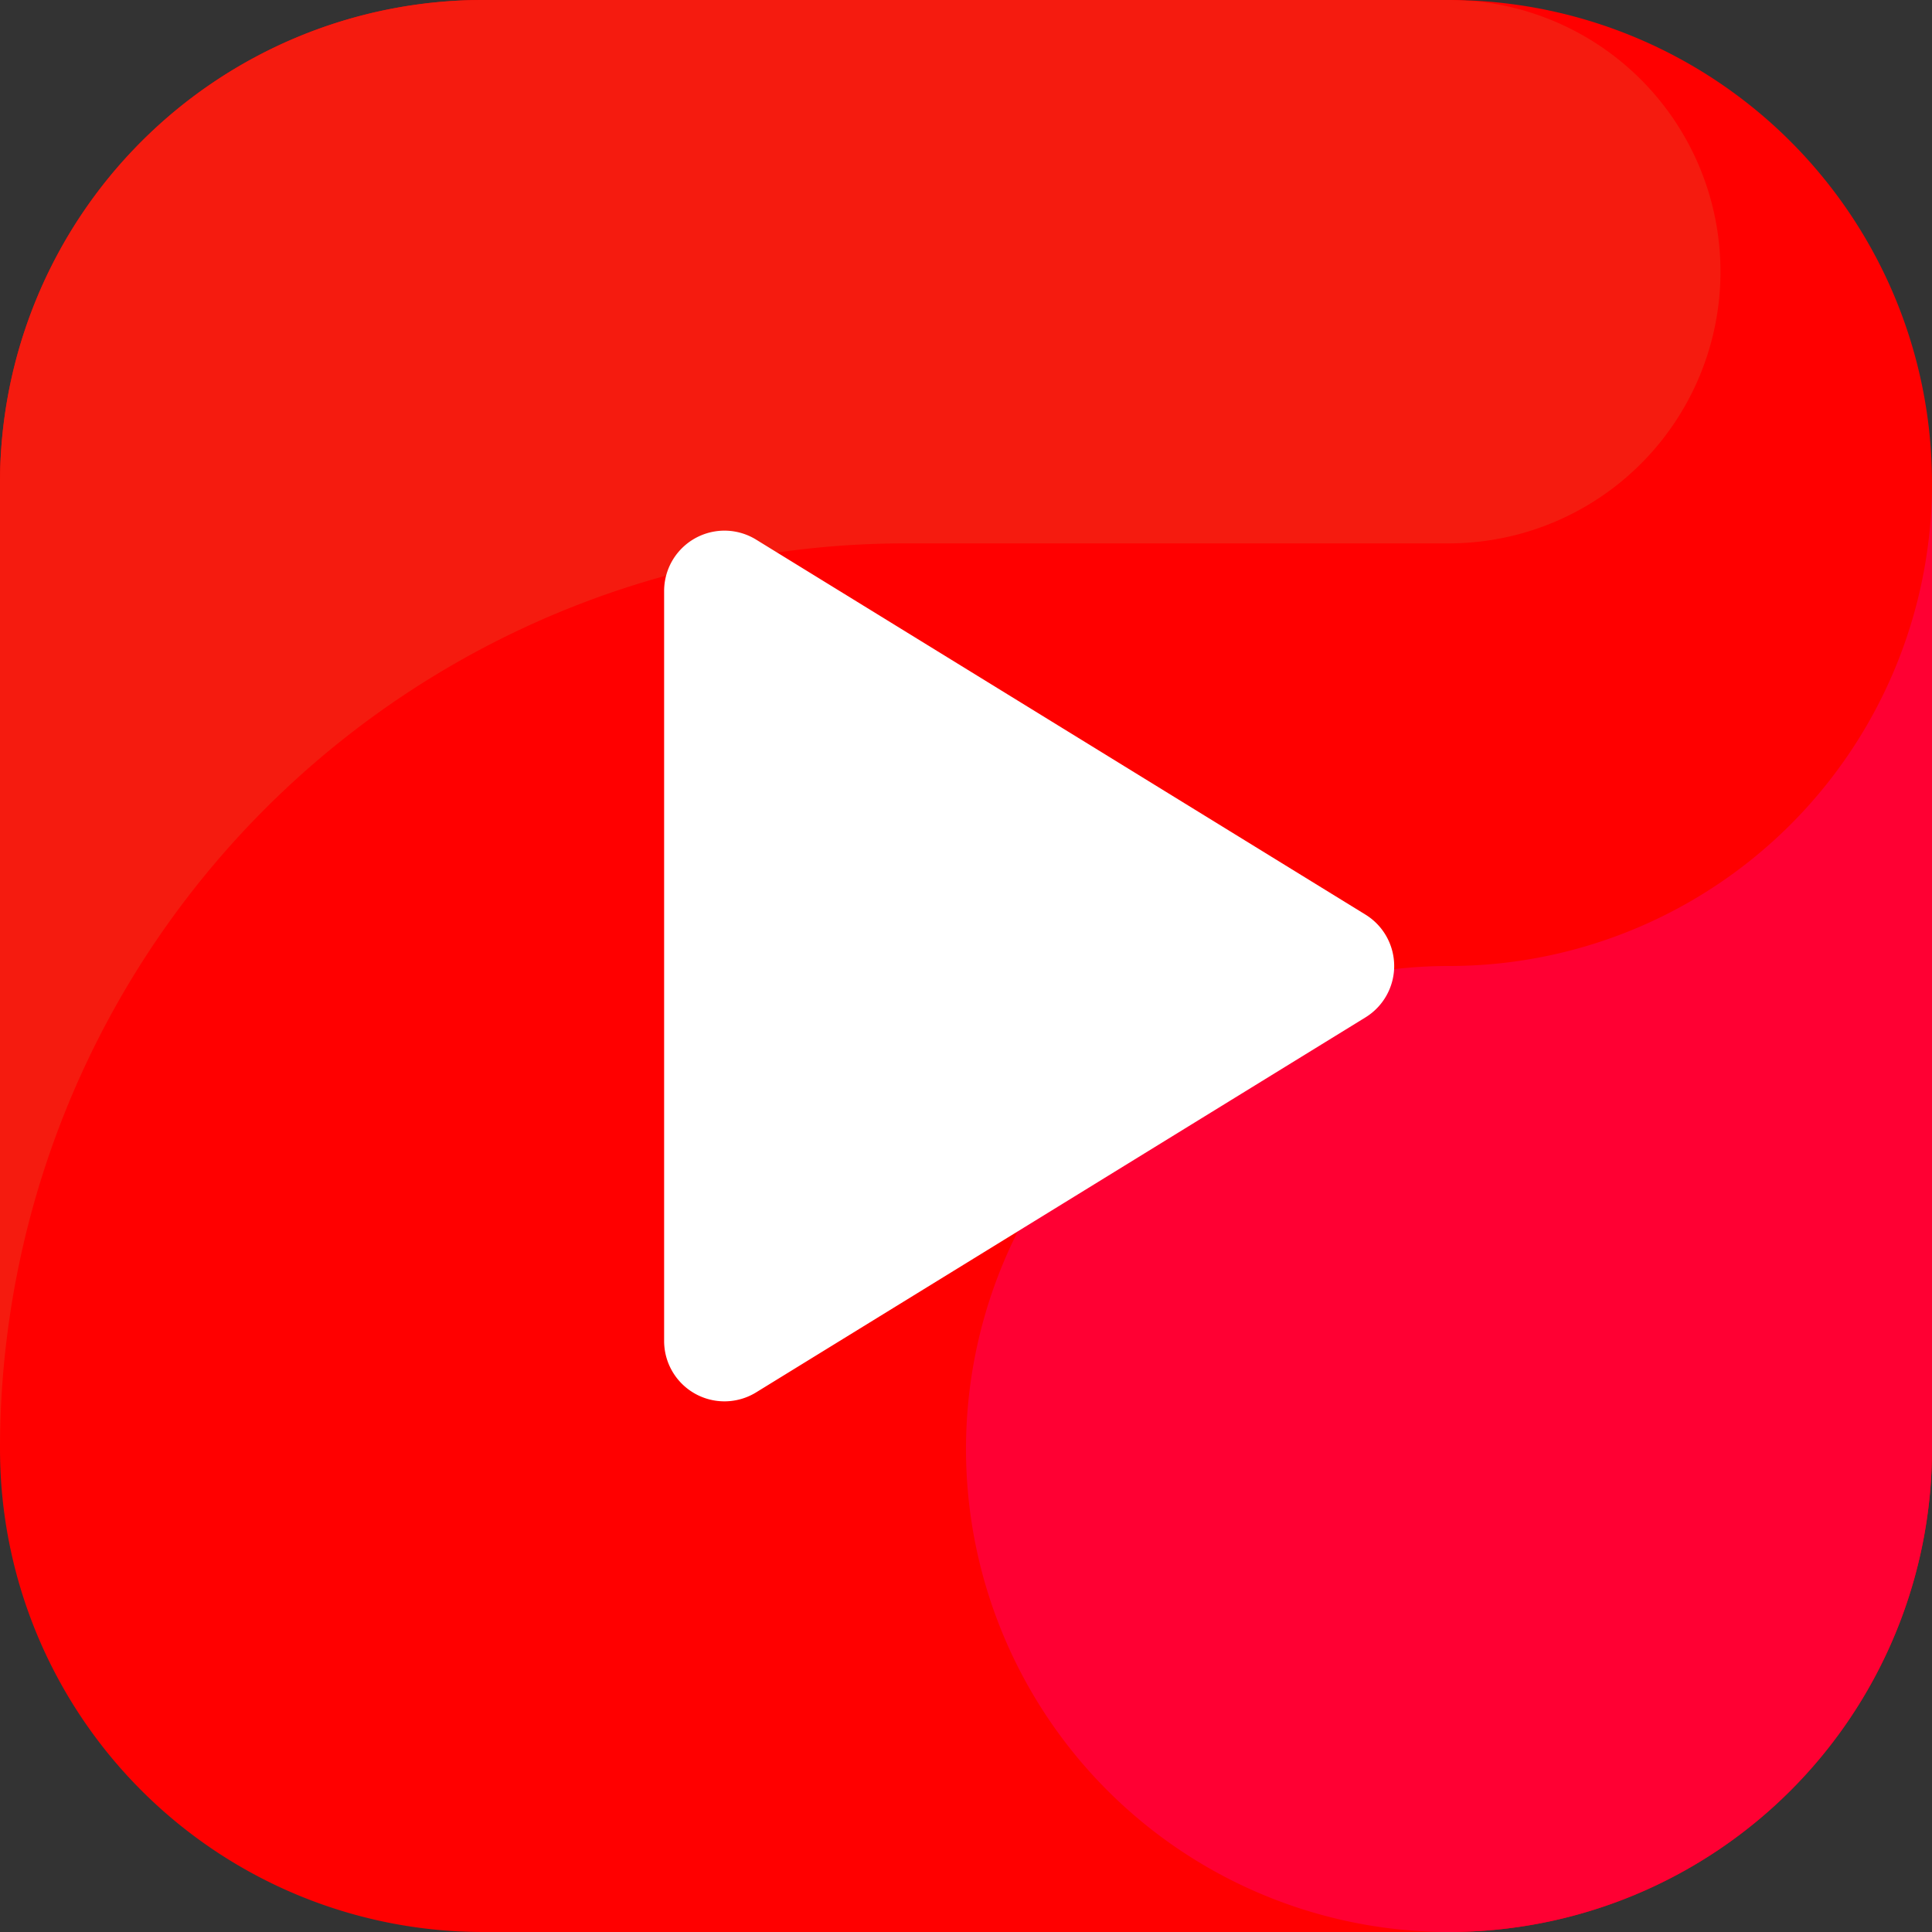
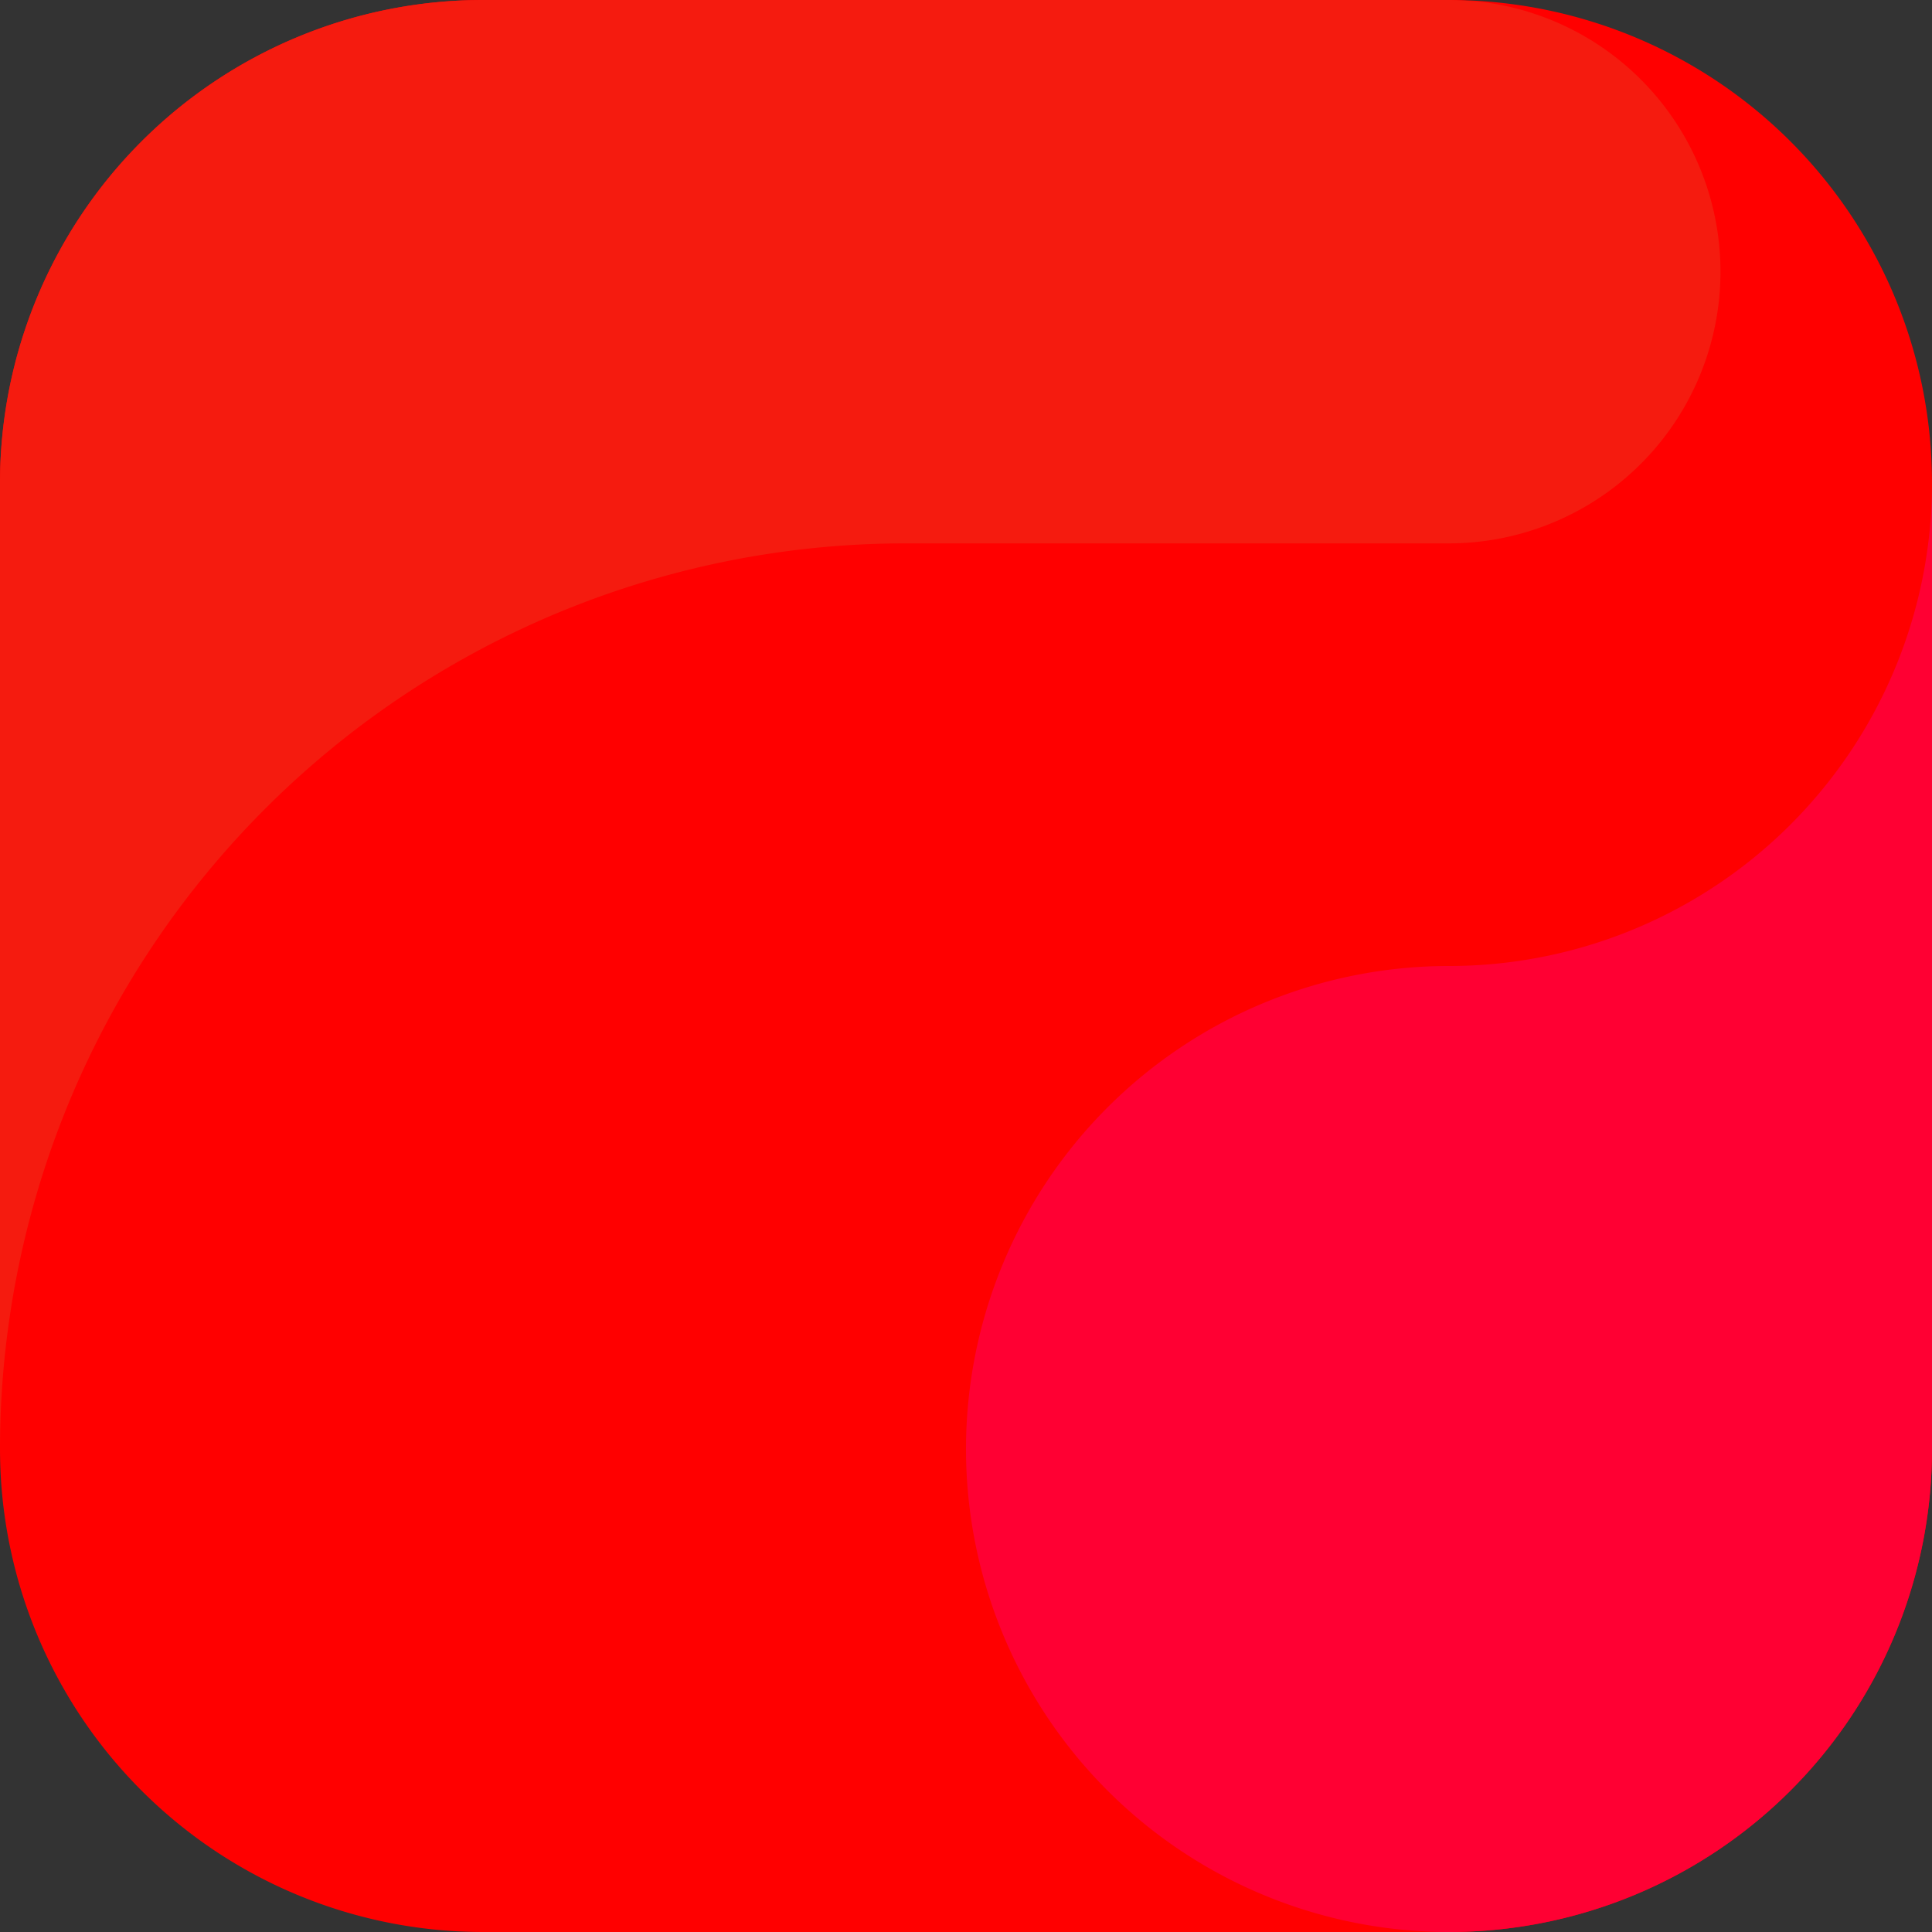
<svg xmlns="http://www.w3.org/2000/svg" viewBox="0 0 64 64">
  <rect x="0" y="0" width="64" height="64" fill="#333333" stroke="none" />
  <g fill-rule="evenodd">
    <path d="m48 64h-32a16.001 16.001 0 0 1 -16-16v-32a16.001 16.001 0 0 1 16-16h32a16 16 0 0 1 16 16v32a16 16 0 0 1 -16 16" fill="#f00" />
    <path d="m30 18h18a9.001 9.001 0 0 0 .92-17.954c-.306-.017-.609-.046-.92-.046h-32a16.001 16.001 0 0 0 -16 16v32a30.001 30.001 0 0 1 30-30" fill="#ff5a51" style="fill: rgb(245, 27, 15);" />
    <path d="m48 32a16 16 0 1 0 16 16v-32a16 16 0 0 1 -16 16" fill="#d5002c" style="fill: rgb(255, 0, 51);" />
-     <path d="m25.048 17.876a1.999 1.999 0 0 0 -3.048 1.703v24.842a1.999 1.999 0 0 0 3.048 1.703c5.099-3.137 15.279-9.402 20.184-12.421a1.999 1.999 0 0 0 0-3.406c-4.905-3.019-15.085-9.284-20.184-12.421z" fill="#fff" />
  </g>
</svg>